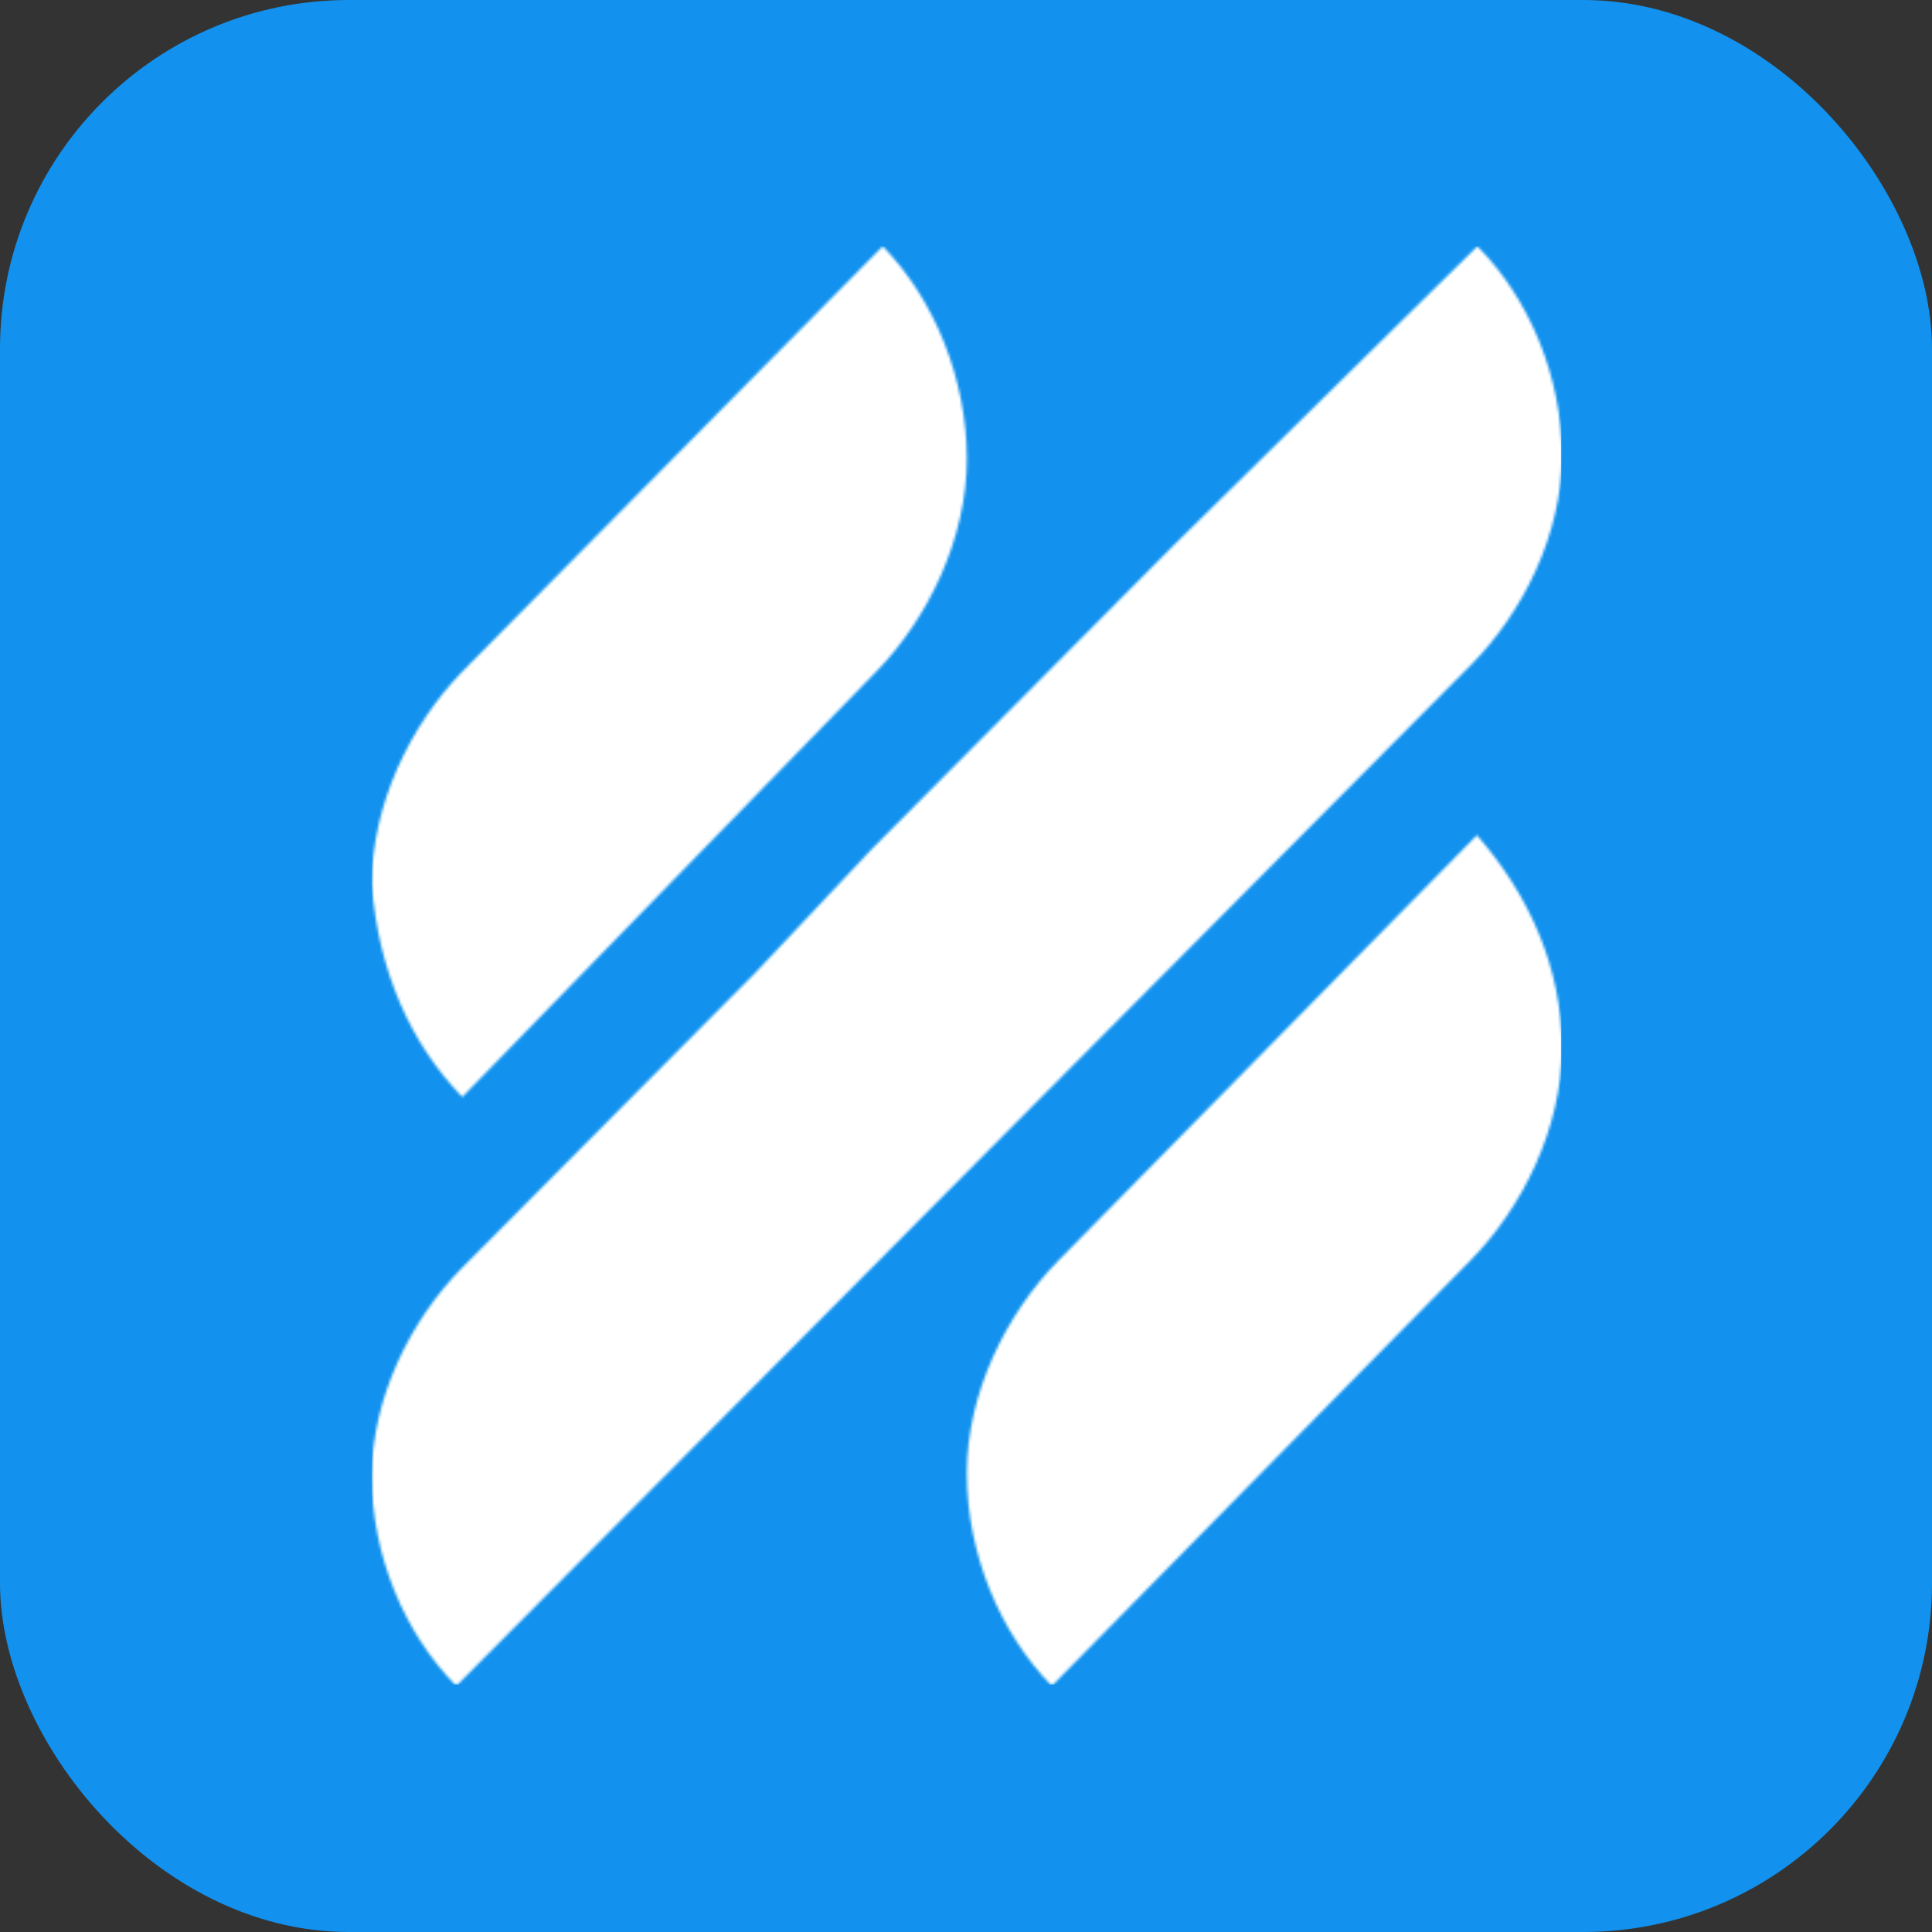
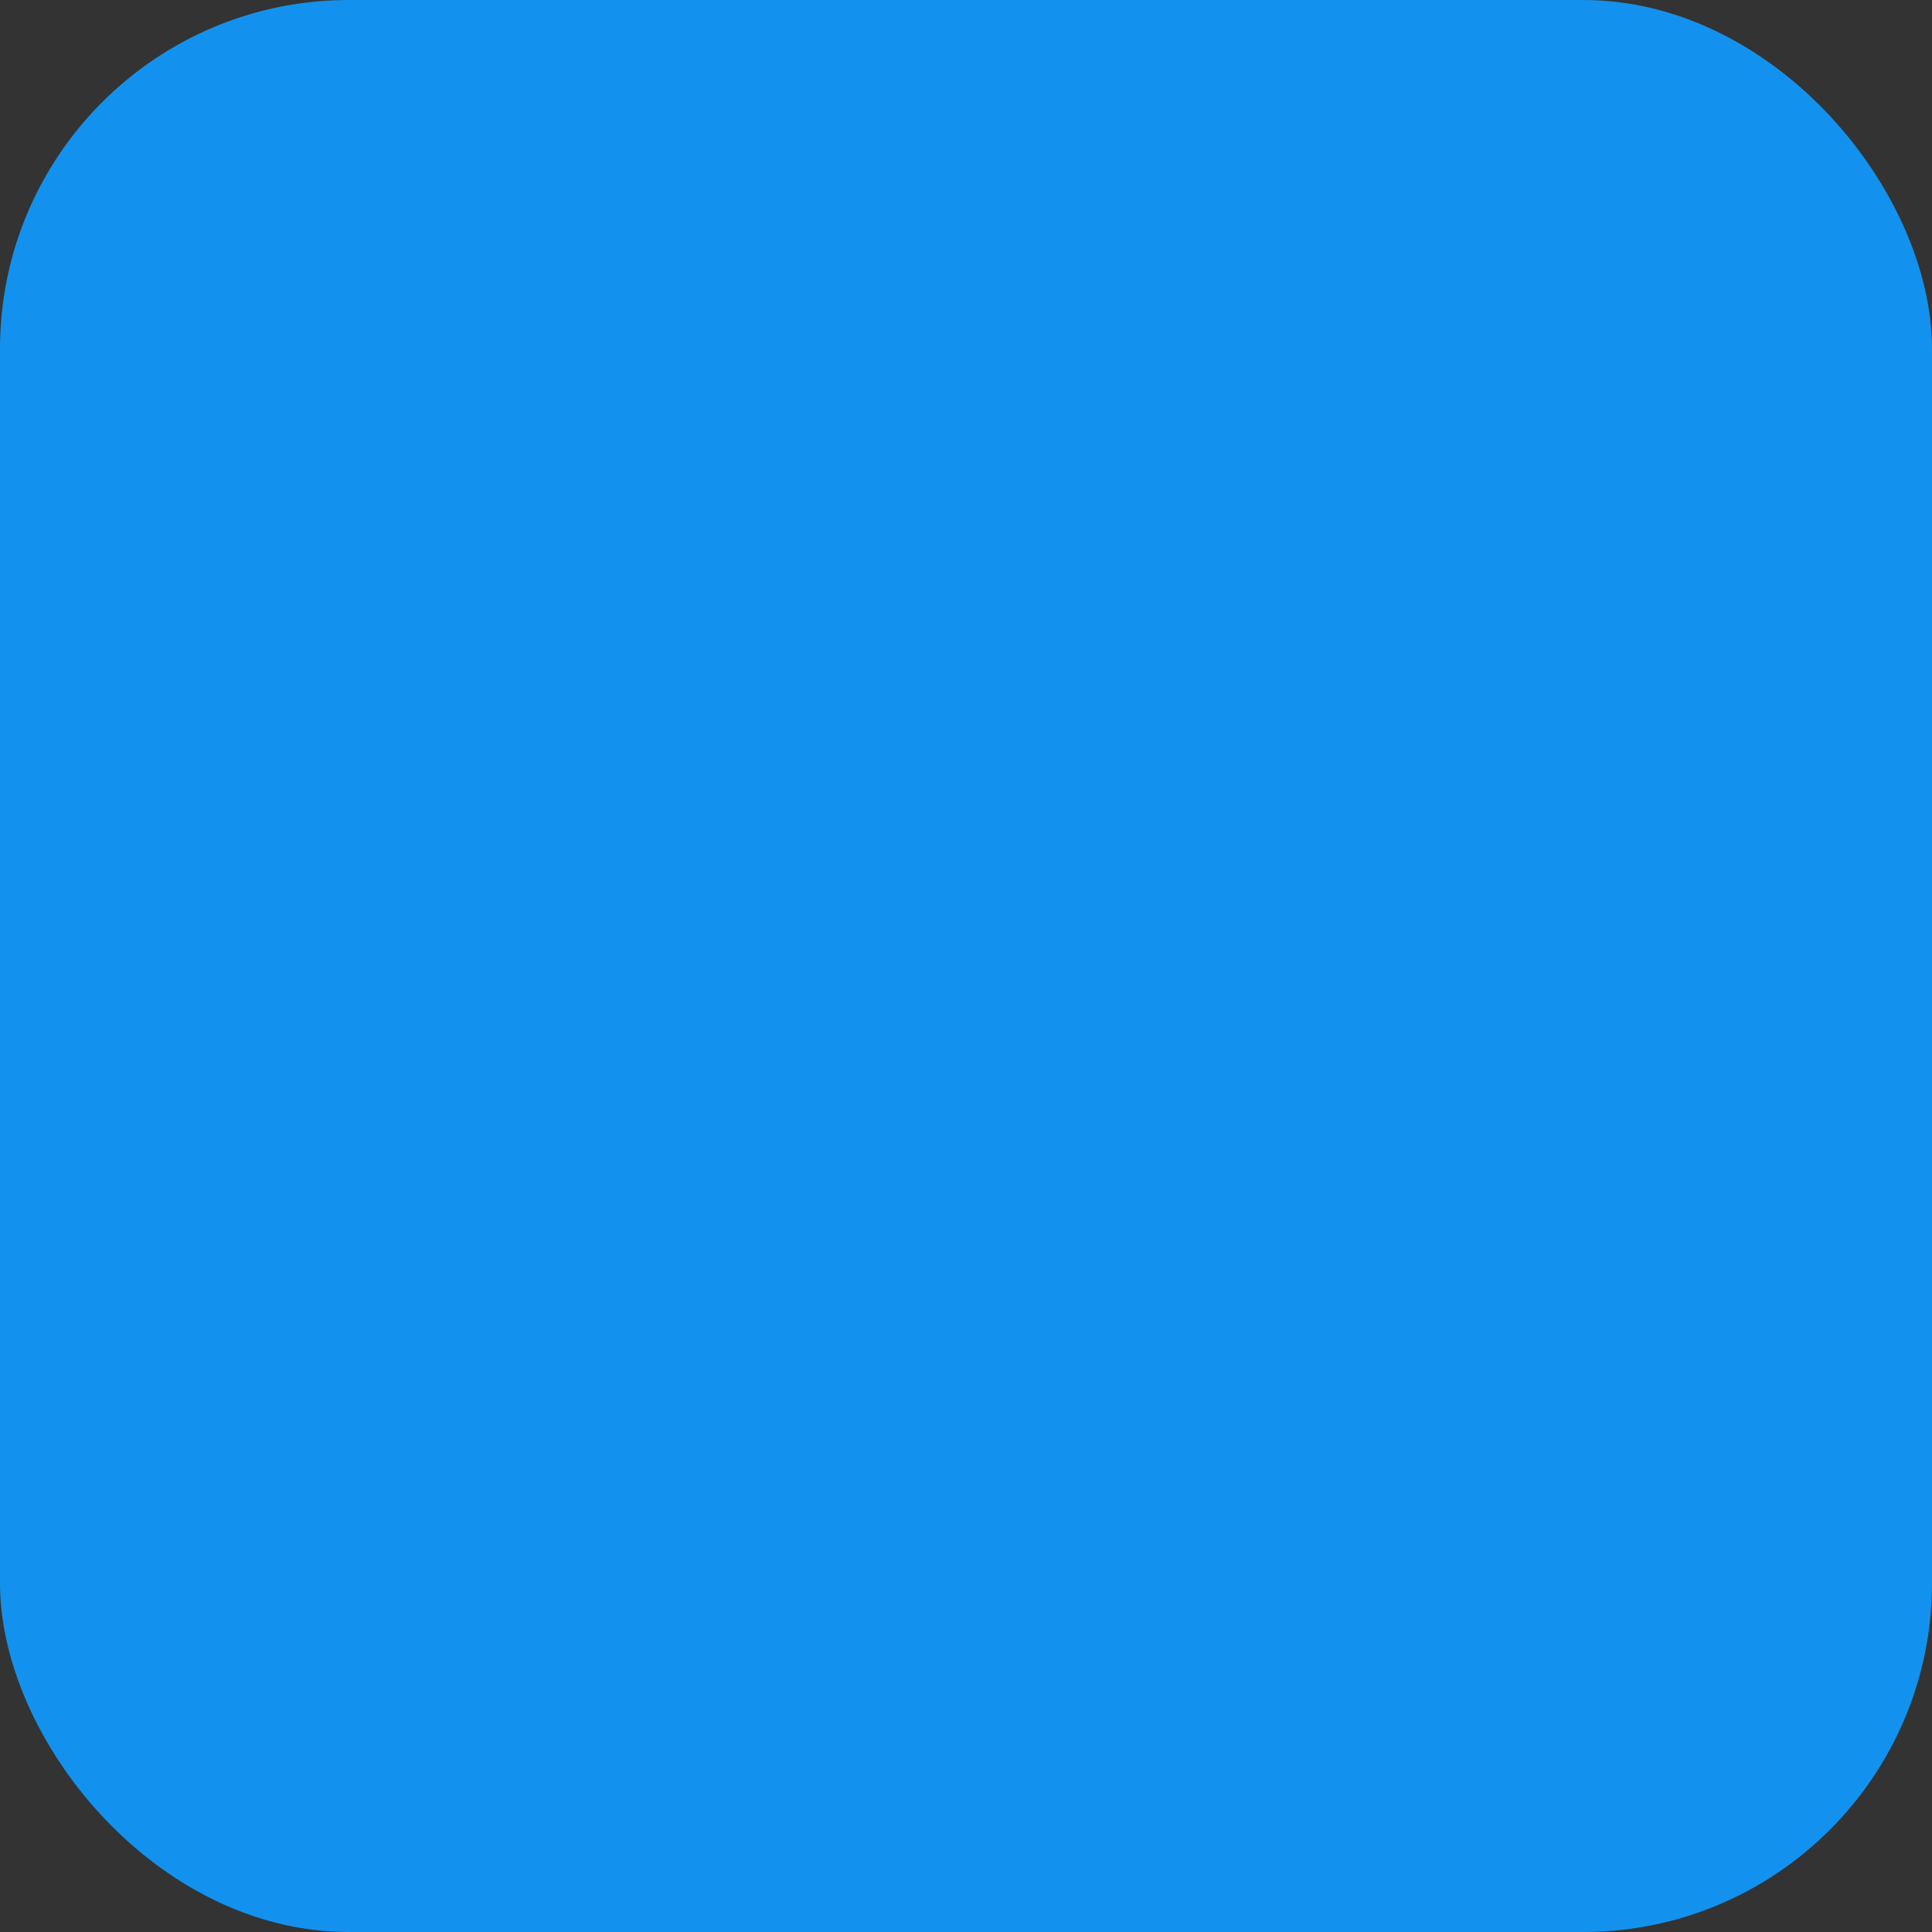
<svg xmlns="http://www.w3.org/2000/svg" width="720" height="720" viewBox="0 0 720 720" fill="none">
  <rect x="0" y="0" width="720" height="720" fill="#333333" stroke="none" />
  <rect width="720" height="720" rx="130" fill="#1292EE" />
  <g clip-path="url(#clip0_304_655)">
    <mask id="mask0_304_655" style="mask-type:alpha" maskUnits="userSpaceOnUse" x="138" y="91" width="445" height="538">
      <path d="M326.562 250.291L172.286 408.799C153.001 388.985 140.948 361.742 138.538 329.545C138.538 299.824 153.001 270.104 172.286 250.291L328.973 91.782C348.257 111.596 360.31 141.316 360.31 171.036C360.31 200.757 345.847 230.477 326.562 250.291ZM394.429 469.764L550.401 311.255C569.897 333.546 582.082 360.789 582.082 390.51C582.082 420.23 567.46 449.95 547.964 469.764L391.992 628.272C372.495 608.459 360.31 578.738 360.31 549.018C360.31 519.298 374.932 489.577 394.429 469.764ZM390.607 250.291L436.658 203.957L550.574 91.782C569.964 111.291 582.082 140.554 582.082 169.817C582.082 199.08 567.54 228.343 548.15 247.852L436.658 360.027L390.607 406.36L325.166 472.202L279.115 518.536L170.046 628.272C150.656 608.763 138.538 579.5 138.538 550.237C138.538 520.974 153.08 491.711 172.47 472.202L281.538 362.466L325.166 316.133L390.607 250.291Z" fill="white" />
    </mask>
    <g mask="url(#mask0_304_655)">
-       <path d="M581.864 91.782H138.538V627.736H581.864V91.782Z" fill="white" />
-     </g>
-     <path d="M777.527 -55.36H-65.052V787.184H777.527V-55.36Z" stroke="#E5E9EC" />
+       </g>
+     <path d="M777.527 -55.36H-65.052V787.184V-55.36Z" stroke="#E5E9EC" />
  </g>
  <defs>
    <clipPath id="clip0_304_655">
      <rect width="444" height="538" fill="white" transform="translate(138 91)" />
    </clipPath>
  </defs>
</svg>